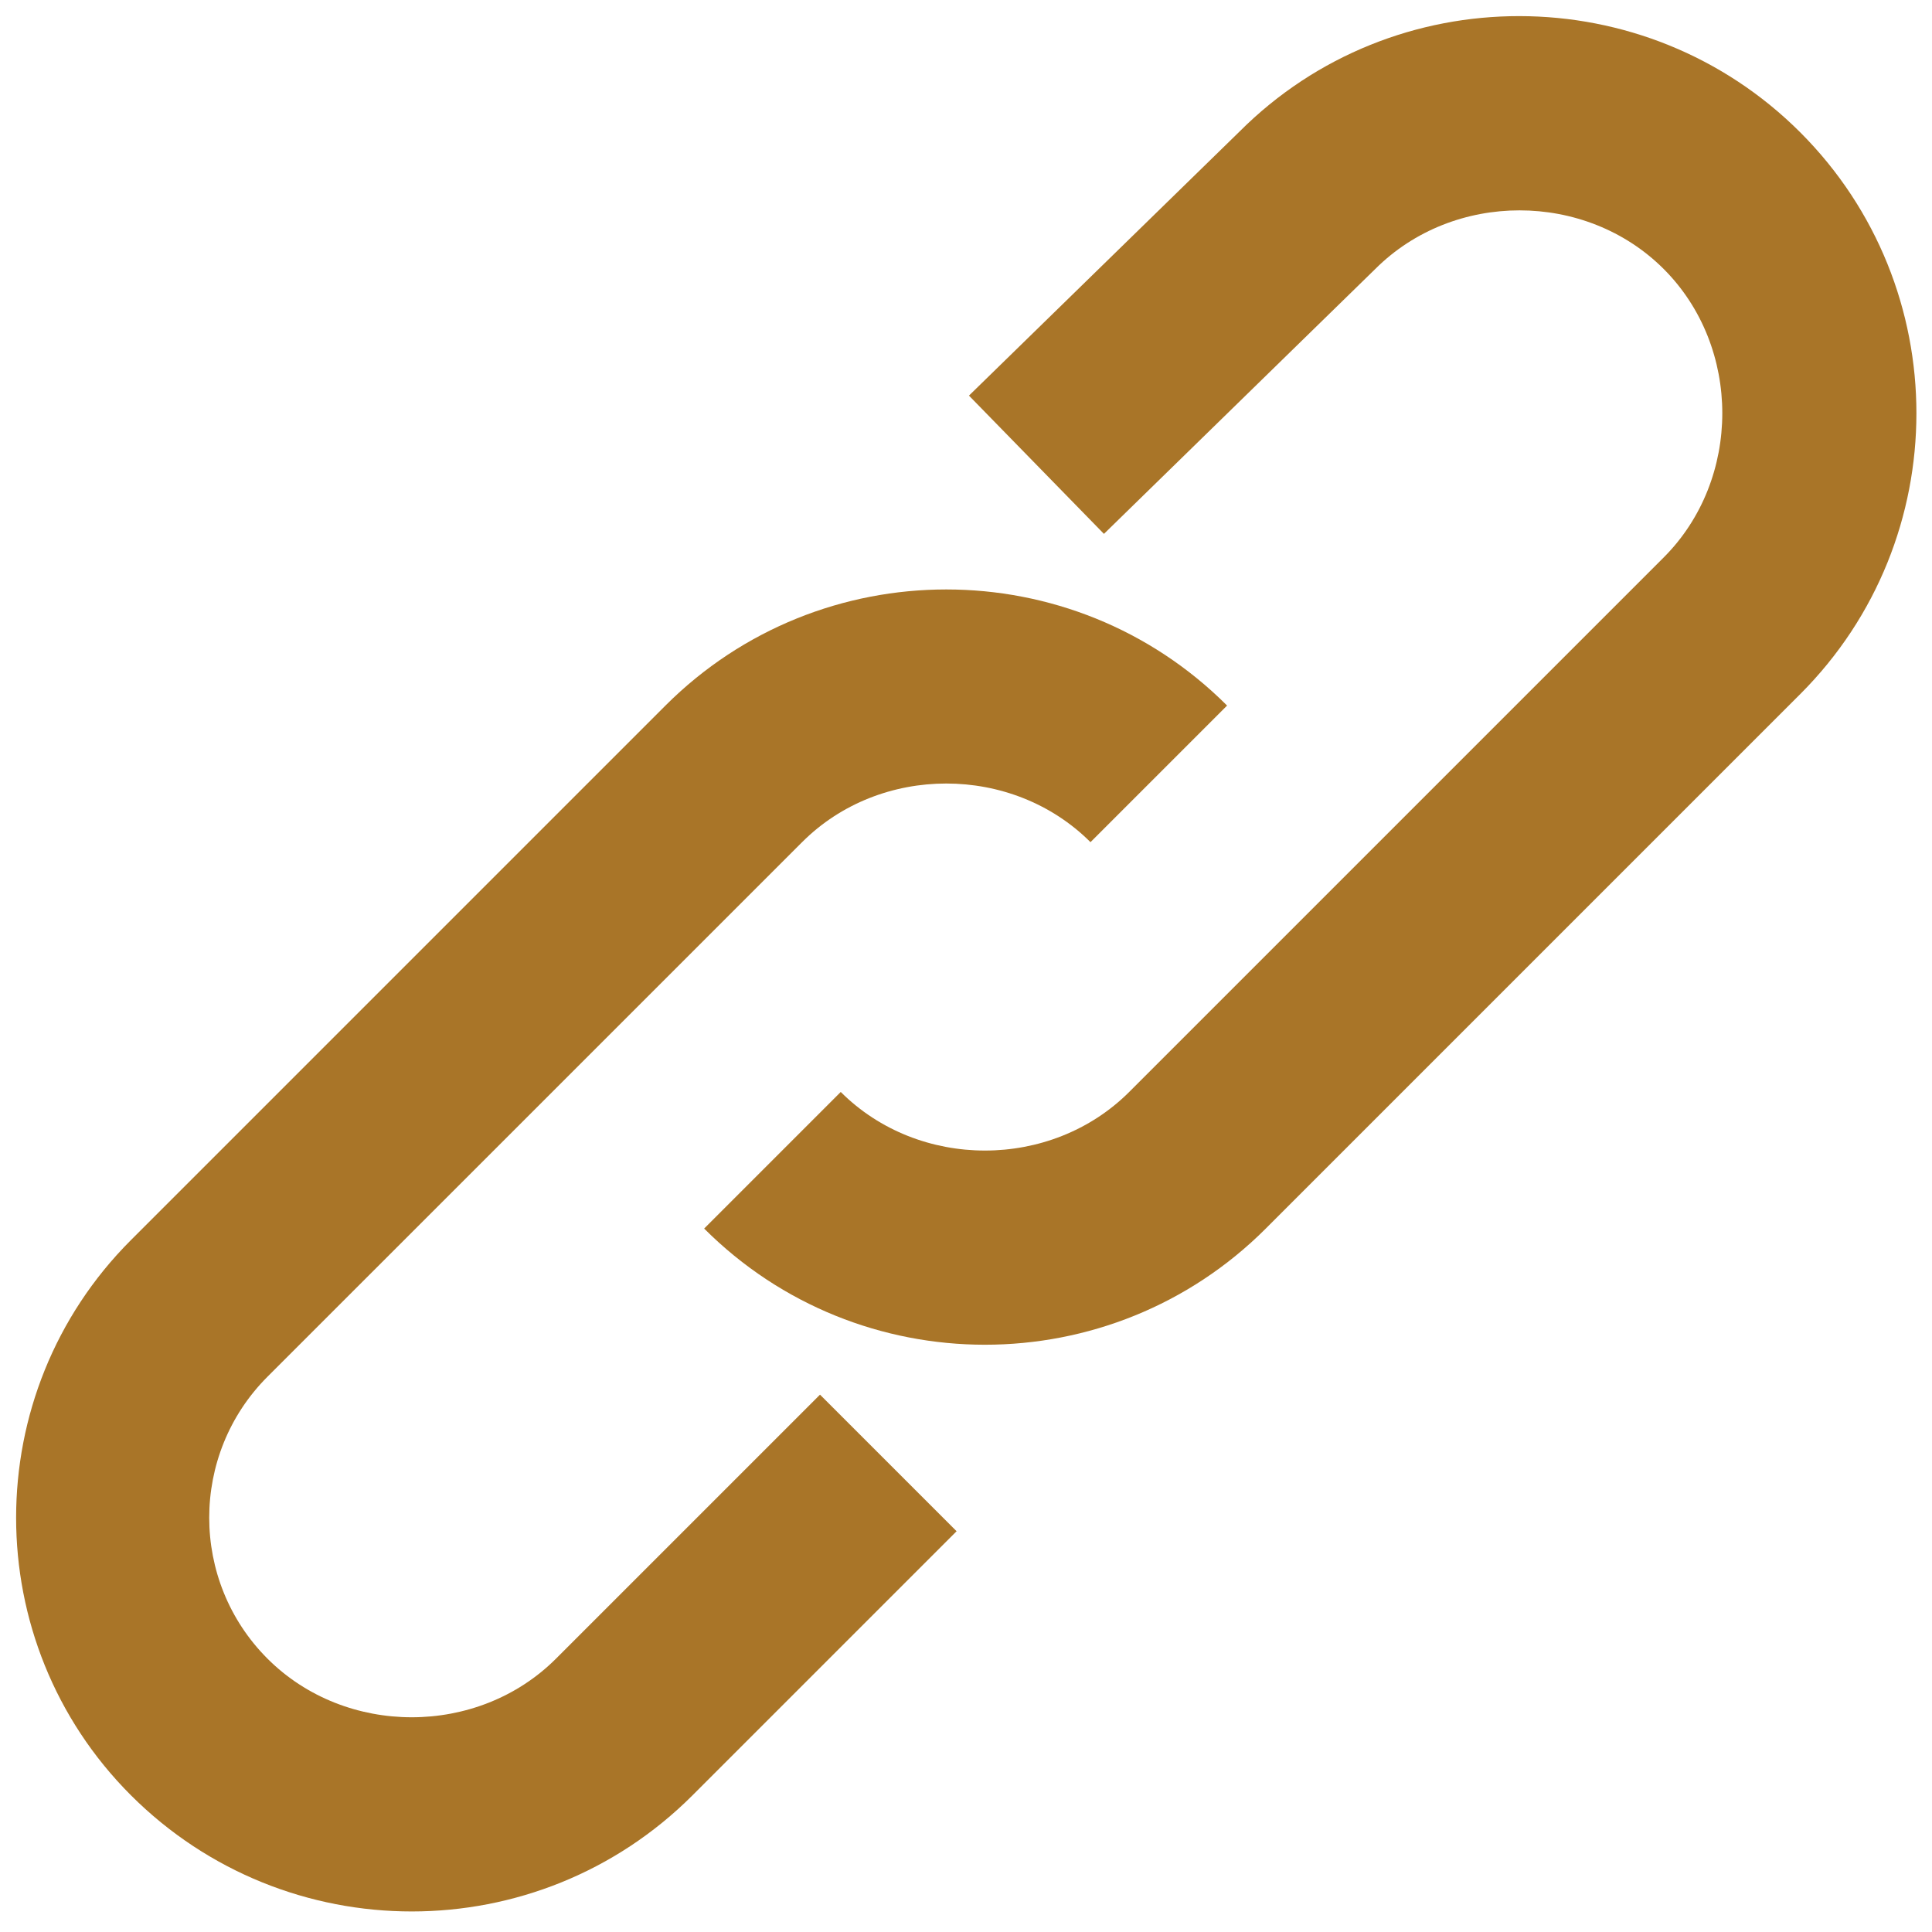
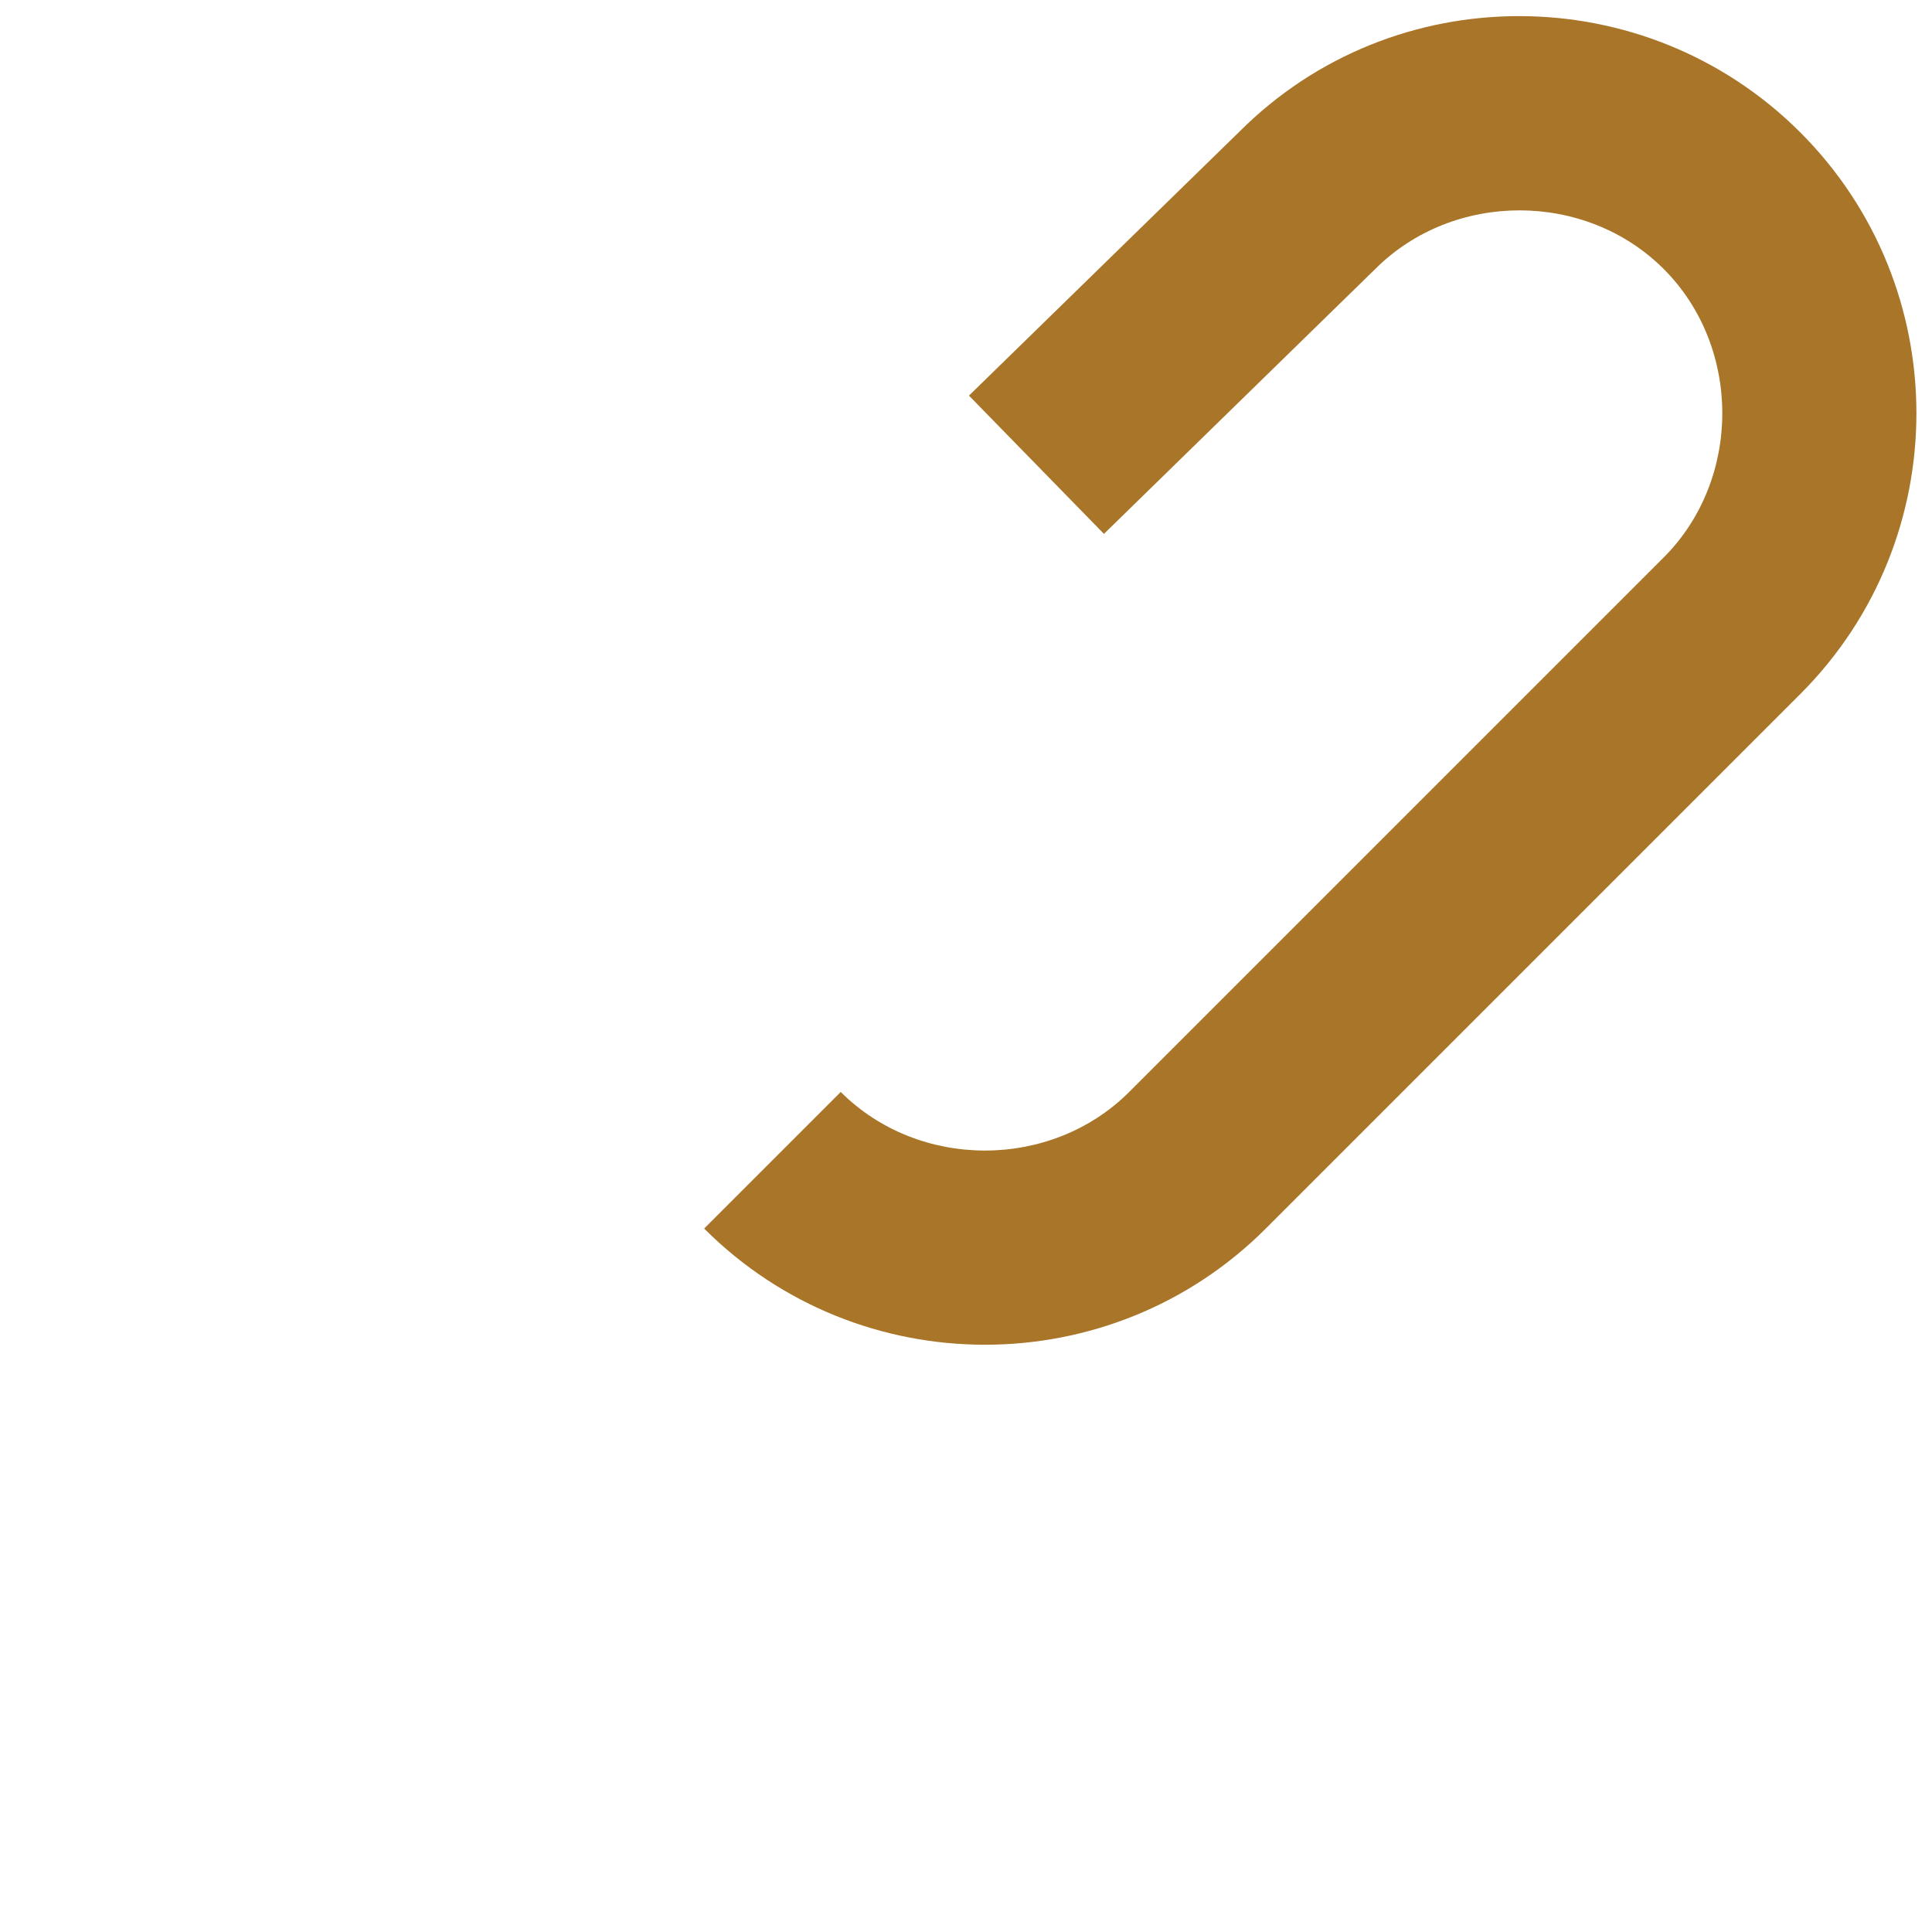
<svg xmlns="http://www.w3.org/2000/svg" width="30px" height="30px" viewBox="0 0 30 30" version="1.1">
  <title>ico_share_copy_link</title>
  <g id="ico_share_copy_link" stroke="none" stroke-width="1" fill="none" fill-rule="evenodd">
-     <path d="M6.394,29.681 C4.815,29.681 3.236,29.079 2.033,27.877 C-0.344,25.5 -0.344,21.633 2.033,19.256 L10.333,10.956 C12.738,8.552 16.65,8.552 19.054,10.956 L16.933,13.077 C15.718,11.863 13.668,11.863 12.455,13.077 L4.154,21.377 C2.947,22.584 2.947,24.549 4.154,25.756 C5.368,26.969 7.419,26.969 8.633,25.756 L12.733,21.656 L14.854,23.777 L10.754,27.877 C9.552,29.079 7.973,29.681 6.394,29.681" id="Fill-1" fill="#A97528" />
    <path d="M15.294,20.881 C13.715,20.881 12.136,20.279 10.934,19.077 L13.055,16.956 C14.269,18.169 16.319,18.169 17.534,16.956 L25.834,8.656 C27.047,7.442 27.047,5.391 25.834,4.177 C24.619,2.963 22.57,2.963 21.355,4.177 L17.142,8.29 L15.046,6.143 L19.247,2.043 C21.638,-0.35 25.549,-0.349 27.955,2.056 C30.359,4.461 30.359,8.373 27.955,10.777 L19.655,19.077 C18.453,20.279 16.874,20.881 15.294,20.881" id="Fill-4" fill="#A97528" />
  </g>
</svg>